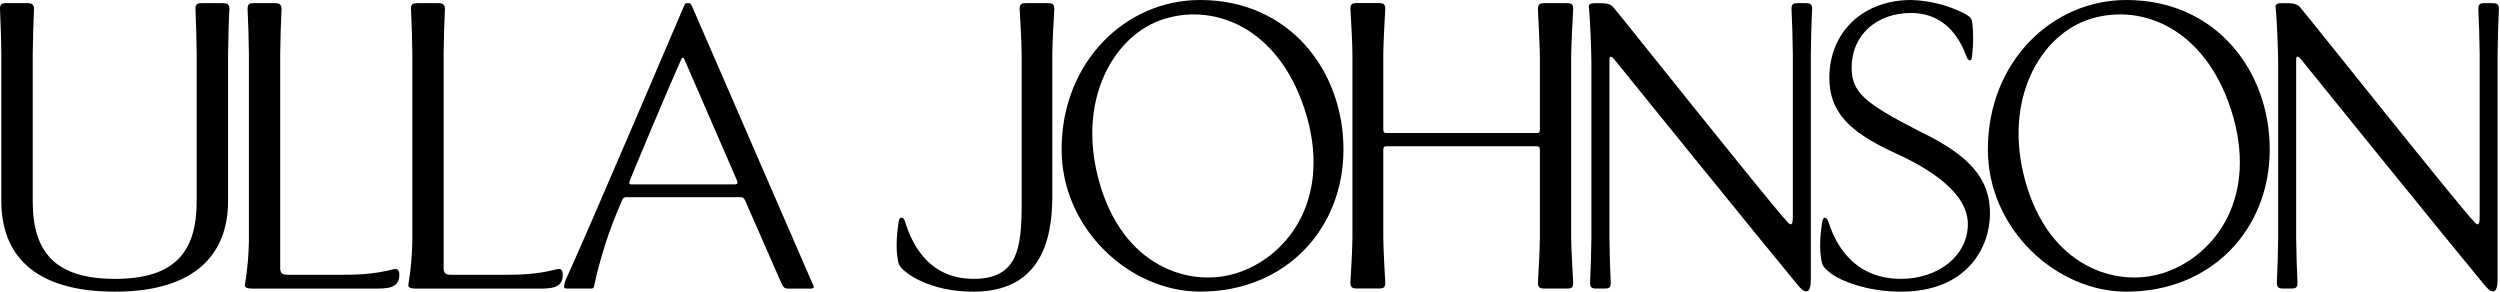
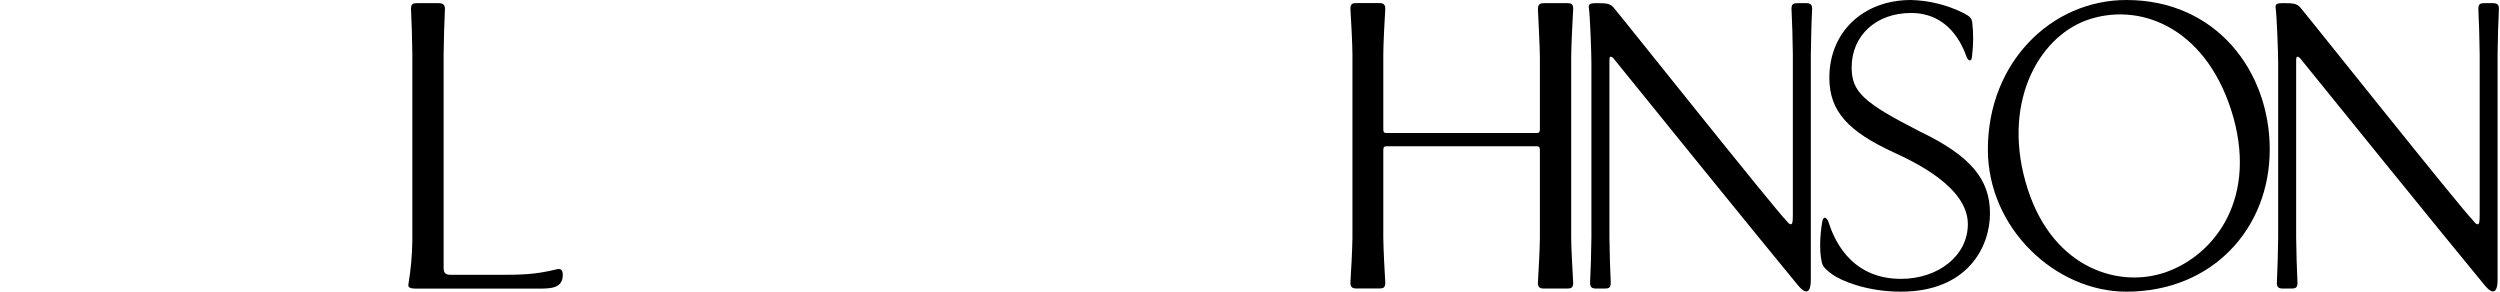
<svg xmlns="http://www.w3.org/2000/svg" width="100%" height="100%" viewBox="0 0 480 56" version="1.1" xml:space="preserve" style="fill-rule:evenodd;clip-rule:evenodd;stroke-linejoin:round;stroke-miterlimit:2;">
  <g transform="matrix(1,0,0,1,0.008,0)">
-     <path d="M186.898,56C199.46,56 202.034,46.582 202.034,37.775L202.034,10.393C202.034,8.58 202.329,3.068 202.411,1.915C202.494,0.762 202,0.604 201.176,0.604L197.009,0.604C196.185,0.604 195.691,0.686 195.774,1.915C195.856,3.144 196.151,8.58 196.151,10.393L196.151,38.914C196.151,47.502 195.499,53.542 186.932,53.542C177.192,53.542 174.576,44.983 173.78,42.628C173.67,42.251 173.492,41.797 173.093,41.797C172.695,41.797 172.62,42.093 172.517,42.683C172.304,44.022 171.83,47.55 172.469,50.385C172.627,50.975 172.949,51.566 174.528,52.684C176.107,53.803 180.26,56 186.898,56Z" style="fill-rule:nonzero;" />
    <path d="M302.035,1.915C302.117,0.686 301.623,0.604 300.799,0.604L296.598,0.604C295.774,0.604 295.225,0.686 295.28,1.915C295.335,3.144 295.651,9.219 295.651,11.024L295.651,24.794C295.651,25.371 295.486,25.536 295.074,25.536L266.161,25.536C265.749,25.536 265.585,25.371 265.585,24.794L265.585,10.379C265.585,8.567 265.873,3.055 265.955,1.901C266.038,0.748 265.543,0.59 264.72,0.59L260.519,0.59C259.695,0.59 259.201,0.673 259.283,1.901C259.365,3.13 259.661,8.567 259.661,10.379L259.661,45.594C259.661,47.406 259.365,52.918 259.283,54.071C259.201,55.224 259.695,55.389 260.519,55.389L264.72,55.389C265.543,55.389 266.038,55.307 265.955,54.071C265.873,52.836 265.585,47.406 265.585,45.594L265.585,28.831C265.585,28.254 265.749,28.089 266.161,28.089L295.074,28.089C295.486,28.089 295.651,28.254 295.651,28.831L295.651,45.607C295.651,47.42 295.363,52.932 295.28,54.085C295.198,55.238 295.692,55.403 296.516,55.403L300.799,55.403C301.623,55.403 302.117,55.32 302.035,54.085C301.952,52.849 301.657,47.42 301.657,45.607L301.657,11.024C301.657,9.219 301.952,3.068 302.035,1.915Z" style="fill-rule:nonzero;" />
    <path d="M346.688,0.604L345.205,0.604C344.382,0.604 343.887,0.686 343.97,1.915C344.052,3.144 344.217,8.58 344.217,10.393L344.217,41.331C344.217,42.649 344.134,43.061 343.805,43.061C343.475,43.061 343.064,42.484 342.981,42.374C340.675,40.095 310.396,2.059 309.737,1.373C309.078,0.686 308.426,0.604 306.613,0.604C305.46,0.604 304.966,0.686 305.048,1.428C305.295,3.151 305.543,10.249 305.543,12.143L305.543,45.607C305.543,47.419 305.378,52.932 305.295,54.085C305.213,55.238 305.707,55.403 306.531,55.403L308.014,55.403C308.837,55.403 309.332,55.32 309.249,54.085C309.167,52.849 309.002,47.419 309.002,45.607L309.002,12.04C309.002,11.134 309.002,10.887 309.249,10.887C309.496,10.887 309.737,11.134 309.984,11.464C310.56,12.205 339.034,47.337 345.04,54.579C345.452,55.073 346.166,55.952 346.77,55.952C347.663,55.952 347.67,54.304 347.67,53.481L347.67,10.393C347.67,8.58 347.834,3.068 347.917,1.915C347.999,0.762 347.512,0.604 346.688,0.604Z" style="fill-rule:nonzero;" />
    <path d="M478.54,0.604L477.078,0.604C476.254,0.604 475.76,0.686 475.842,1.915C475.925,3.144 476.089,8.58 476.089,10.393L476.089,41.331C476.089,42.649 476.007,43.061 475.677,43.061C475.348,43.061 474.943,42.484 474.861,42.374C472.534,40.095 442.255,2.059 441.596,1.373C440.937,0.686 440.278,0.604 438.465,0.604C437.319,0.604 436.825,0.686 436.907,1.428C437.154,3.151 437.401,10.249 437.401,12.143L437.401,45.607C437.401,47.419 437.237,52.932 437.154,54.085C437.072,55.238 437.559,55.403 438.383,55.403L439.866,55.403C440.689,55.403 441.184,55.32 441.101,54.085C441.019,52.849 440.854,47.419 440.854,45.607L440.854,12.04C440.854,11.134 440.854,10.887 441.101,10.887C441.348,10.887 441.596,11.134 441.843,11.464C442.419,12.205 470.9,47.365 476.892,54.579C477.304,55.073 478.025,55.952 478.622,55.952C479.515,55.952 479.528,54.304 479.528,53.481L479.528,10.393C479.528,8.58 479.693,3.068 479.775,1.915C479.858,0.762 479.364,0.604 478.54,0.604Z" style="fill-rule:nonzero;" />
    <path d="M408.262,0C393.908,0 381.662,11.937 381.662,28.7C381.662,43.905 394.705,56 408.255,56C424.73,56 435.781,43.905 435.781,28.7C435.788,13.653 425.491,0 408.262,0ZM415.064,52.499C406.25,55.204 393.407,51.216 388.856,34.782C384.456,18.994 391.876,6.473 401.459,3.604C411.564,0.515 424.071,5.78 428.821,22.598C433.379,39.127 424.414,49.664 415.064,52.506L415.064,52.499Z" style="fill-rule:nonzero;" />
-     <path d="M230.411,0C216.058,0 203.819,11.93 203.819,28.693C203.819,43.898 216.861,55.993 230.411,55.993C246.886,55.993 257.938,43.898 257.938,28.693C257.938,13.653 247.648,0 230.411,0ZM237.214,52.499C228.4,55.211 215.543,51.222 211.013,34.789C206.606,19.001 214.026,6.48 223.609,3.611C233.713,0.515 246.22,5.78 250.97,22.598C255.528,39.127 246.563,49.664 237.214,52.506L237.214,52.499Z" style="fill-rule:nonzero;" />
    <path d="M368.668,25.275C357.753,19.708 355.509,17.655 355.509,12.919C355.509,6.823 360.218,2.492 366.904,2.492C374.235,2.492 376.747,8.67 377.55,10.832C377.653,11.155 377.873,11.587 378.189,11.587C378.505,11.587 378.566,11.319 378.621,10.784C378.89,8.67 378.909,6.532 378.676,4.414C378.566,3.453 378.189,3.13 376.96,2.492C373.829,0.94 370.397,0.089 366.904,0C357.698,0 351.225,6.178 351.225,14.93C351.225,21.451 354.973,25.275 363.533,29.236C367.597,31.103 377.818,35.922 377.818,43.033C377.818,49.136 372.093,53.542 364.975,53.542C354.884,53.542 351.932,45.257 351.067,42.662C350.958,42.285 350.69,41.804 350.319,41.804C350.099,41.804 349.942,42.127 349.832,42.717C349.619,44.049 349.145,47.584 349.784,50.419C349.942,51.01 350.264,51.593 351.843,52.719C353.422,53.845 358.316,56 364.947,56C377.791,56 382.067,47.371 382.067,41.001C382.095,34.37 378.23,29.874 368.668,25.275Z" style="fill-rule:nonzero;" />
-     <path d="M44.029,1.922C44.111,0.686 43.534,0.604 42.711,0.604L38.763,0.604C37.94,0.604 37.446,0.686 37.528,1.922C37.61,3.158 37.754,8.58 37.754,10.393L37.754,38.64C37.754,48.353 33.581,53.542 22.062,53.542C10.544,53.542 6.274,48.36 6.274,38.647L6.274,10.393C6.274,8.58 6.439,3.068 6.521,1.922C6.604,0.776 6.013,0.604 5.19,0.604L1.242,0.604C0.419,0.604 -0.076,0.686 0,1.922C0.076,3.158 0.247,8.58 0.247,10.393L0.247,38.64C0.254,48.6 6.178,56 22.062,56C37.947,56 43.781,48.353 43.781,38.64L43.781,10.393C43.781,8.58 43.946,3.068 44.029,1.922Z" style="fill-rule:nonzero;" />
-     <path d="M76.669,52.767C76.669,51.703 76.175,51.538 75.516,51.703C71.239,52.767 68.438,52.767 63.915,52.767L55.355,52.767C54.449,52.767 53.79,52.684 53.79,51.456L53.79,10.393C53.79,8.58 53.955,3.068 54.037,1.922C54.119,0.776 53.543,0.604 52.719,0.604L48.772,0.604C47.948,0.604 47.454,0.686 47.536,1.922C47.619,3.158 47.783,8.58 47.783,10.393L47.783,46.266C47.743,49.027 47.495,51.78 47.042,54.504C46.795,55.492 47.948,55.41 49.184,55.41L71.974,55.41C74.28,55.41 76.669,55.41 76.669,52.774" style="fill-rule:nonzero;" />
    <path d="M108.046,52.767C108.046,51.703 107.552,51.538 106.893,51.703C102.616,52.767 99.823,52.767 95.292,52.767L86.732,52.767C85.826,52.767 85.167,52.684 85.167,51.456L85.167,10.393C85.167,8.58 85.332,3.068 85.414,1.922C85.496,0.776 84.927,0.604 84.103,0.604L80.149,0.604C79.325,0.604 78.831,0.686 78.913,1.922C78.996,3.158 79.161,8.58 79.161,10.393L79.161,46.266C79.12,49.027 78.873,51.78 78.419,54.504C78.179,55.492 79.325,55.41 80.561,55.41L103.358,55.41C105.664,55.41 108.046,55.41 108.046,52.774" style="fill-rule:nonzero;" />
-     <path d="M155.596,53.542L132.813,1.098C132.566,0.604 132.401,0.604 132.236,0.604L131.797,0.604C131.632,0.604 131.522,0.686 131.31,1.181C131.097,1.675 112.721,44.79 108.932,53.014C108.587,53.653 108.366,54.352 108.28,55.073C108.28,55.32 108.52,55.403 108.932,55.403L113.627,55.403C113.733,55.393 113.832,55.347 113.908,55.272C113.983,55.196 114.03,55.097 114.039,54.991C115.264,49.303 117.074,43.756 119.441,38.441C119.494,38.25 119.616,38.085 119.784,37.979C119.951,37.872 120.152,37.831 120.347,37.864L142.094,37.864C142.67,37.864 142.835,38.029 143.082,38.551L150.077,54.51C150.407,55.197 150.654,55.417 151.395,55.417L155.672,55.417C156.083,55.417 156.248,55.252 156.248,55.087C156.248,54.922 155.926,54.332 155.596,53.542ZM140.954,35.407L121.143,35.407C120.814,35.407 120.732,35.242 120.896,34.72C121.061,34.199 128.619,16.186 130.843,11.271C130.925,11.107 130.925,11.107 131.09,11.107C131.255,11.107 131.255,11.107 131.337,11.271L141.524,34.72C141.689,35.16 141.606,35.407 140.954,35.407Z" style="fill-rule:nonzero;" />
  </g>
</svg>